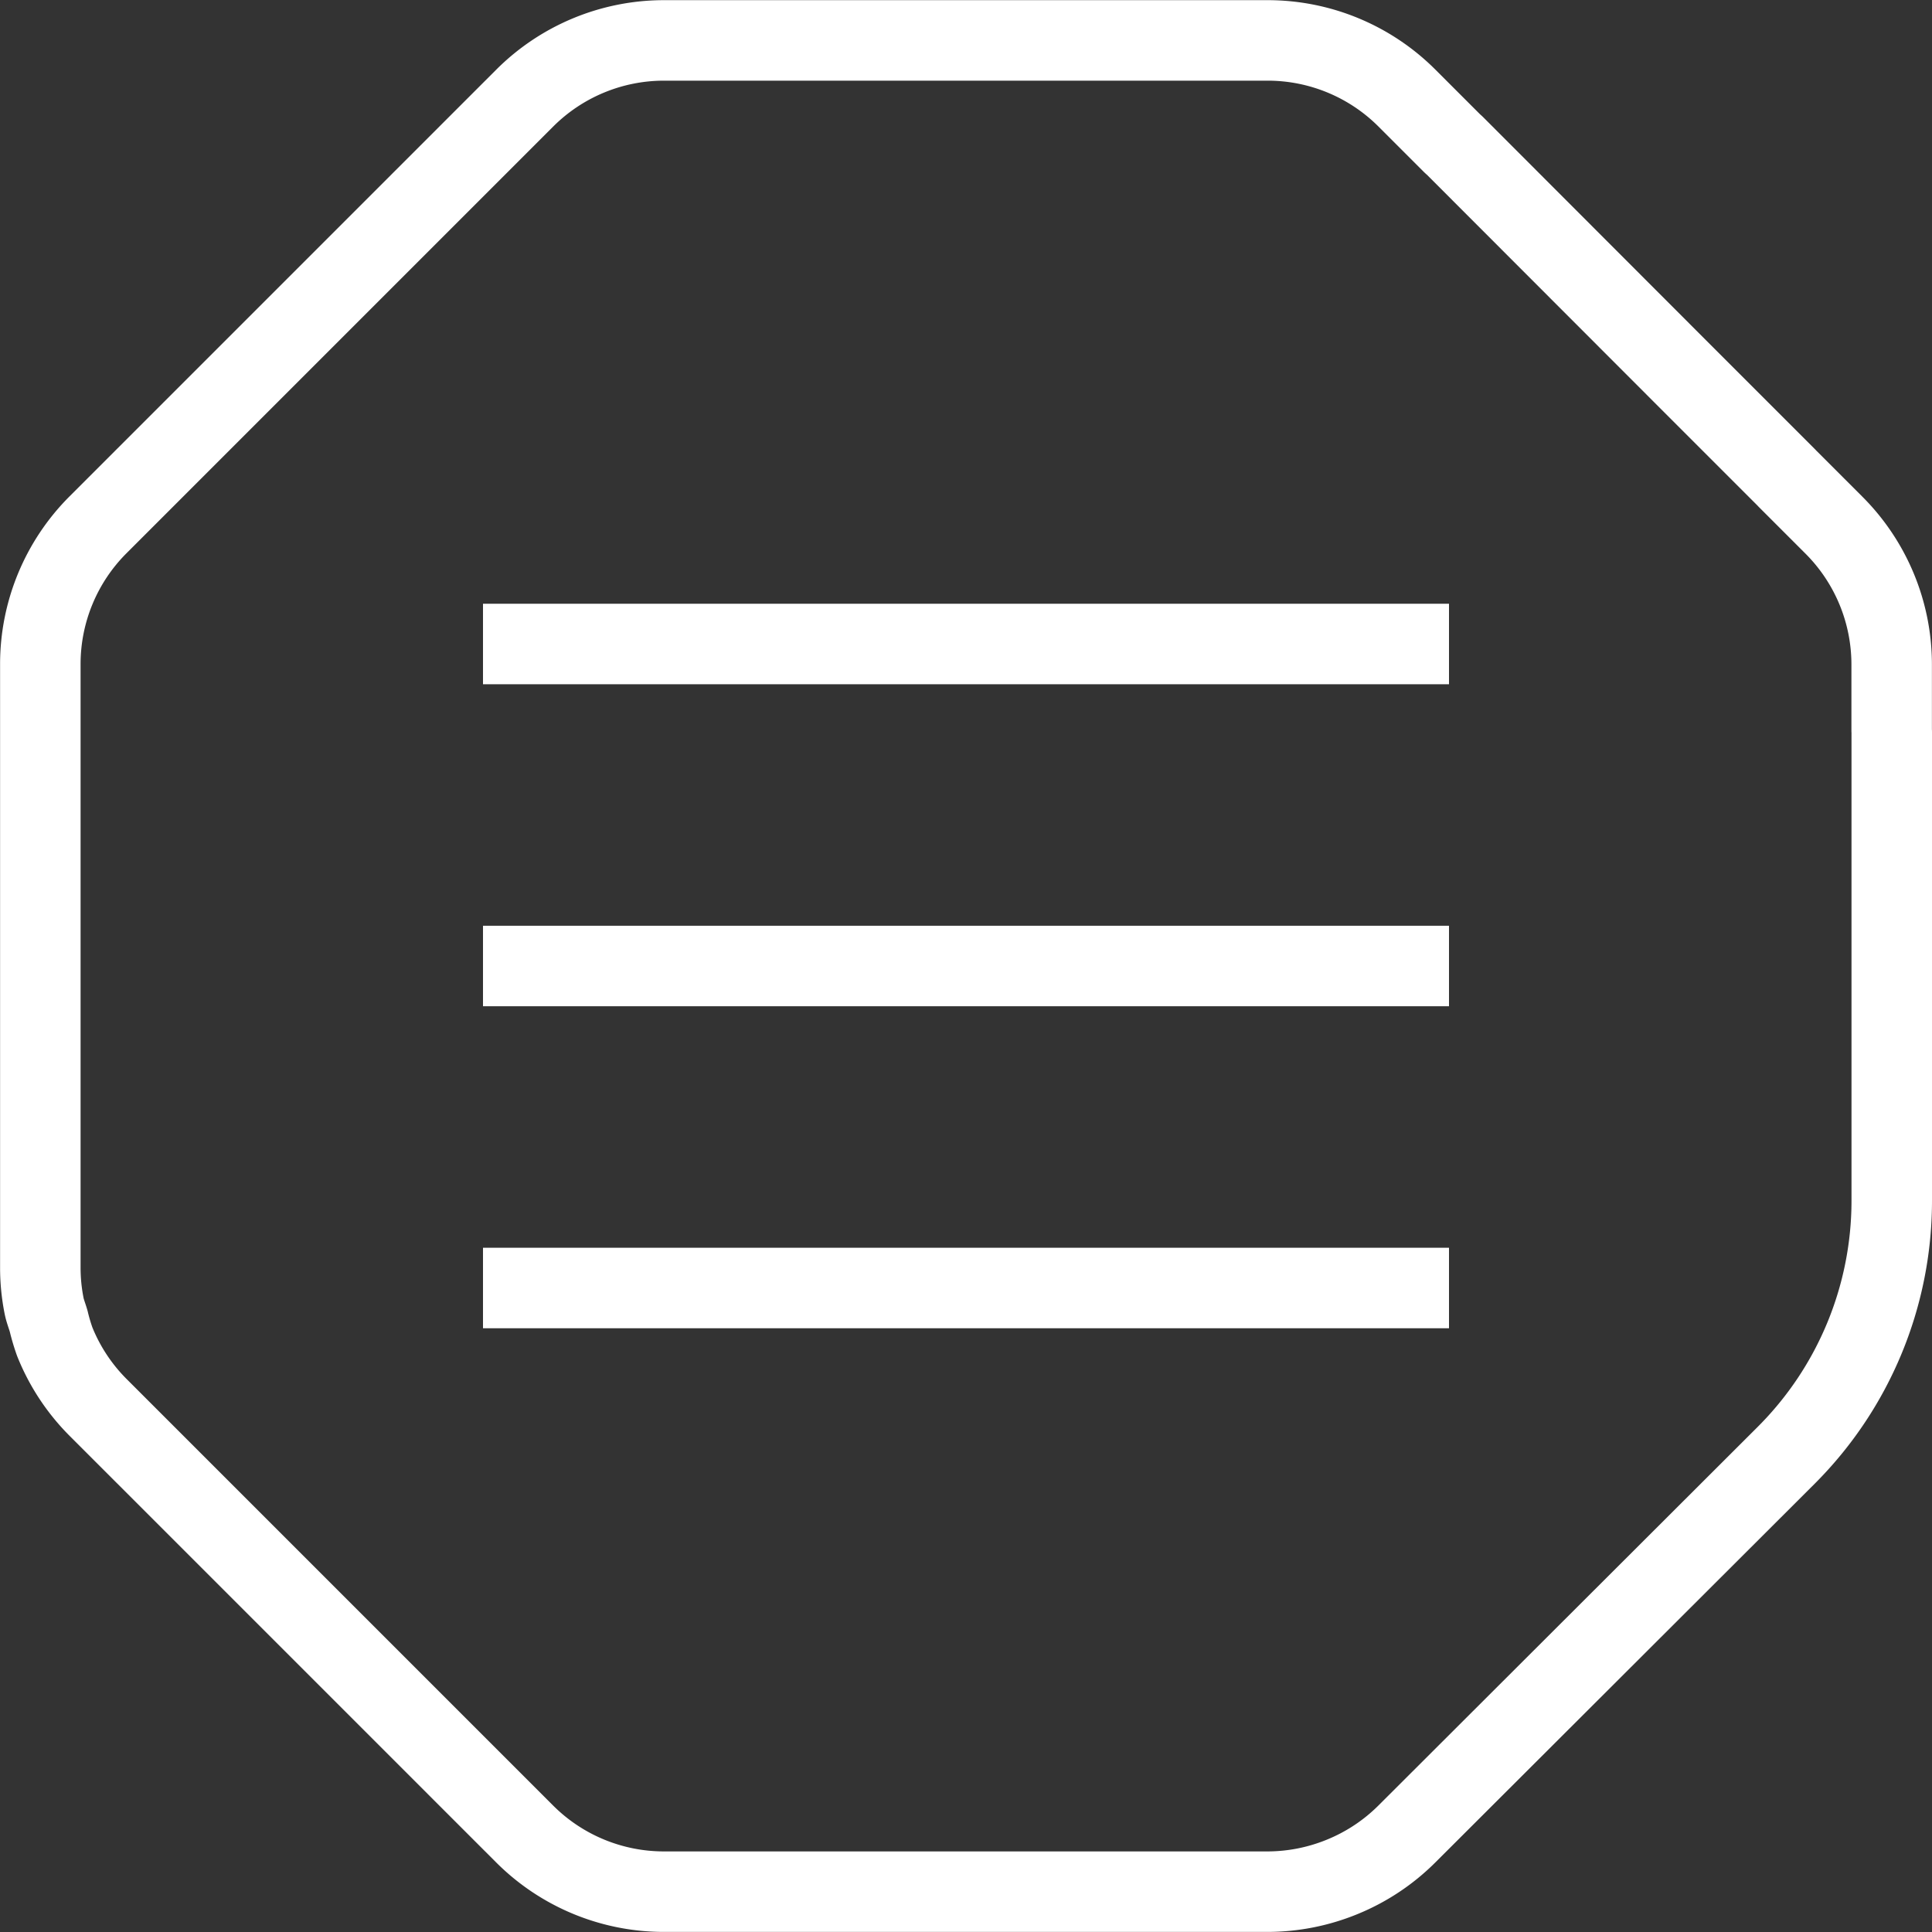
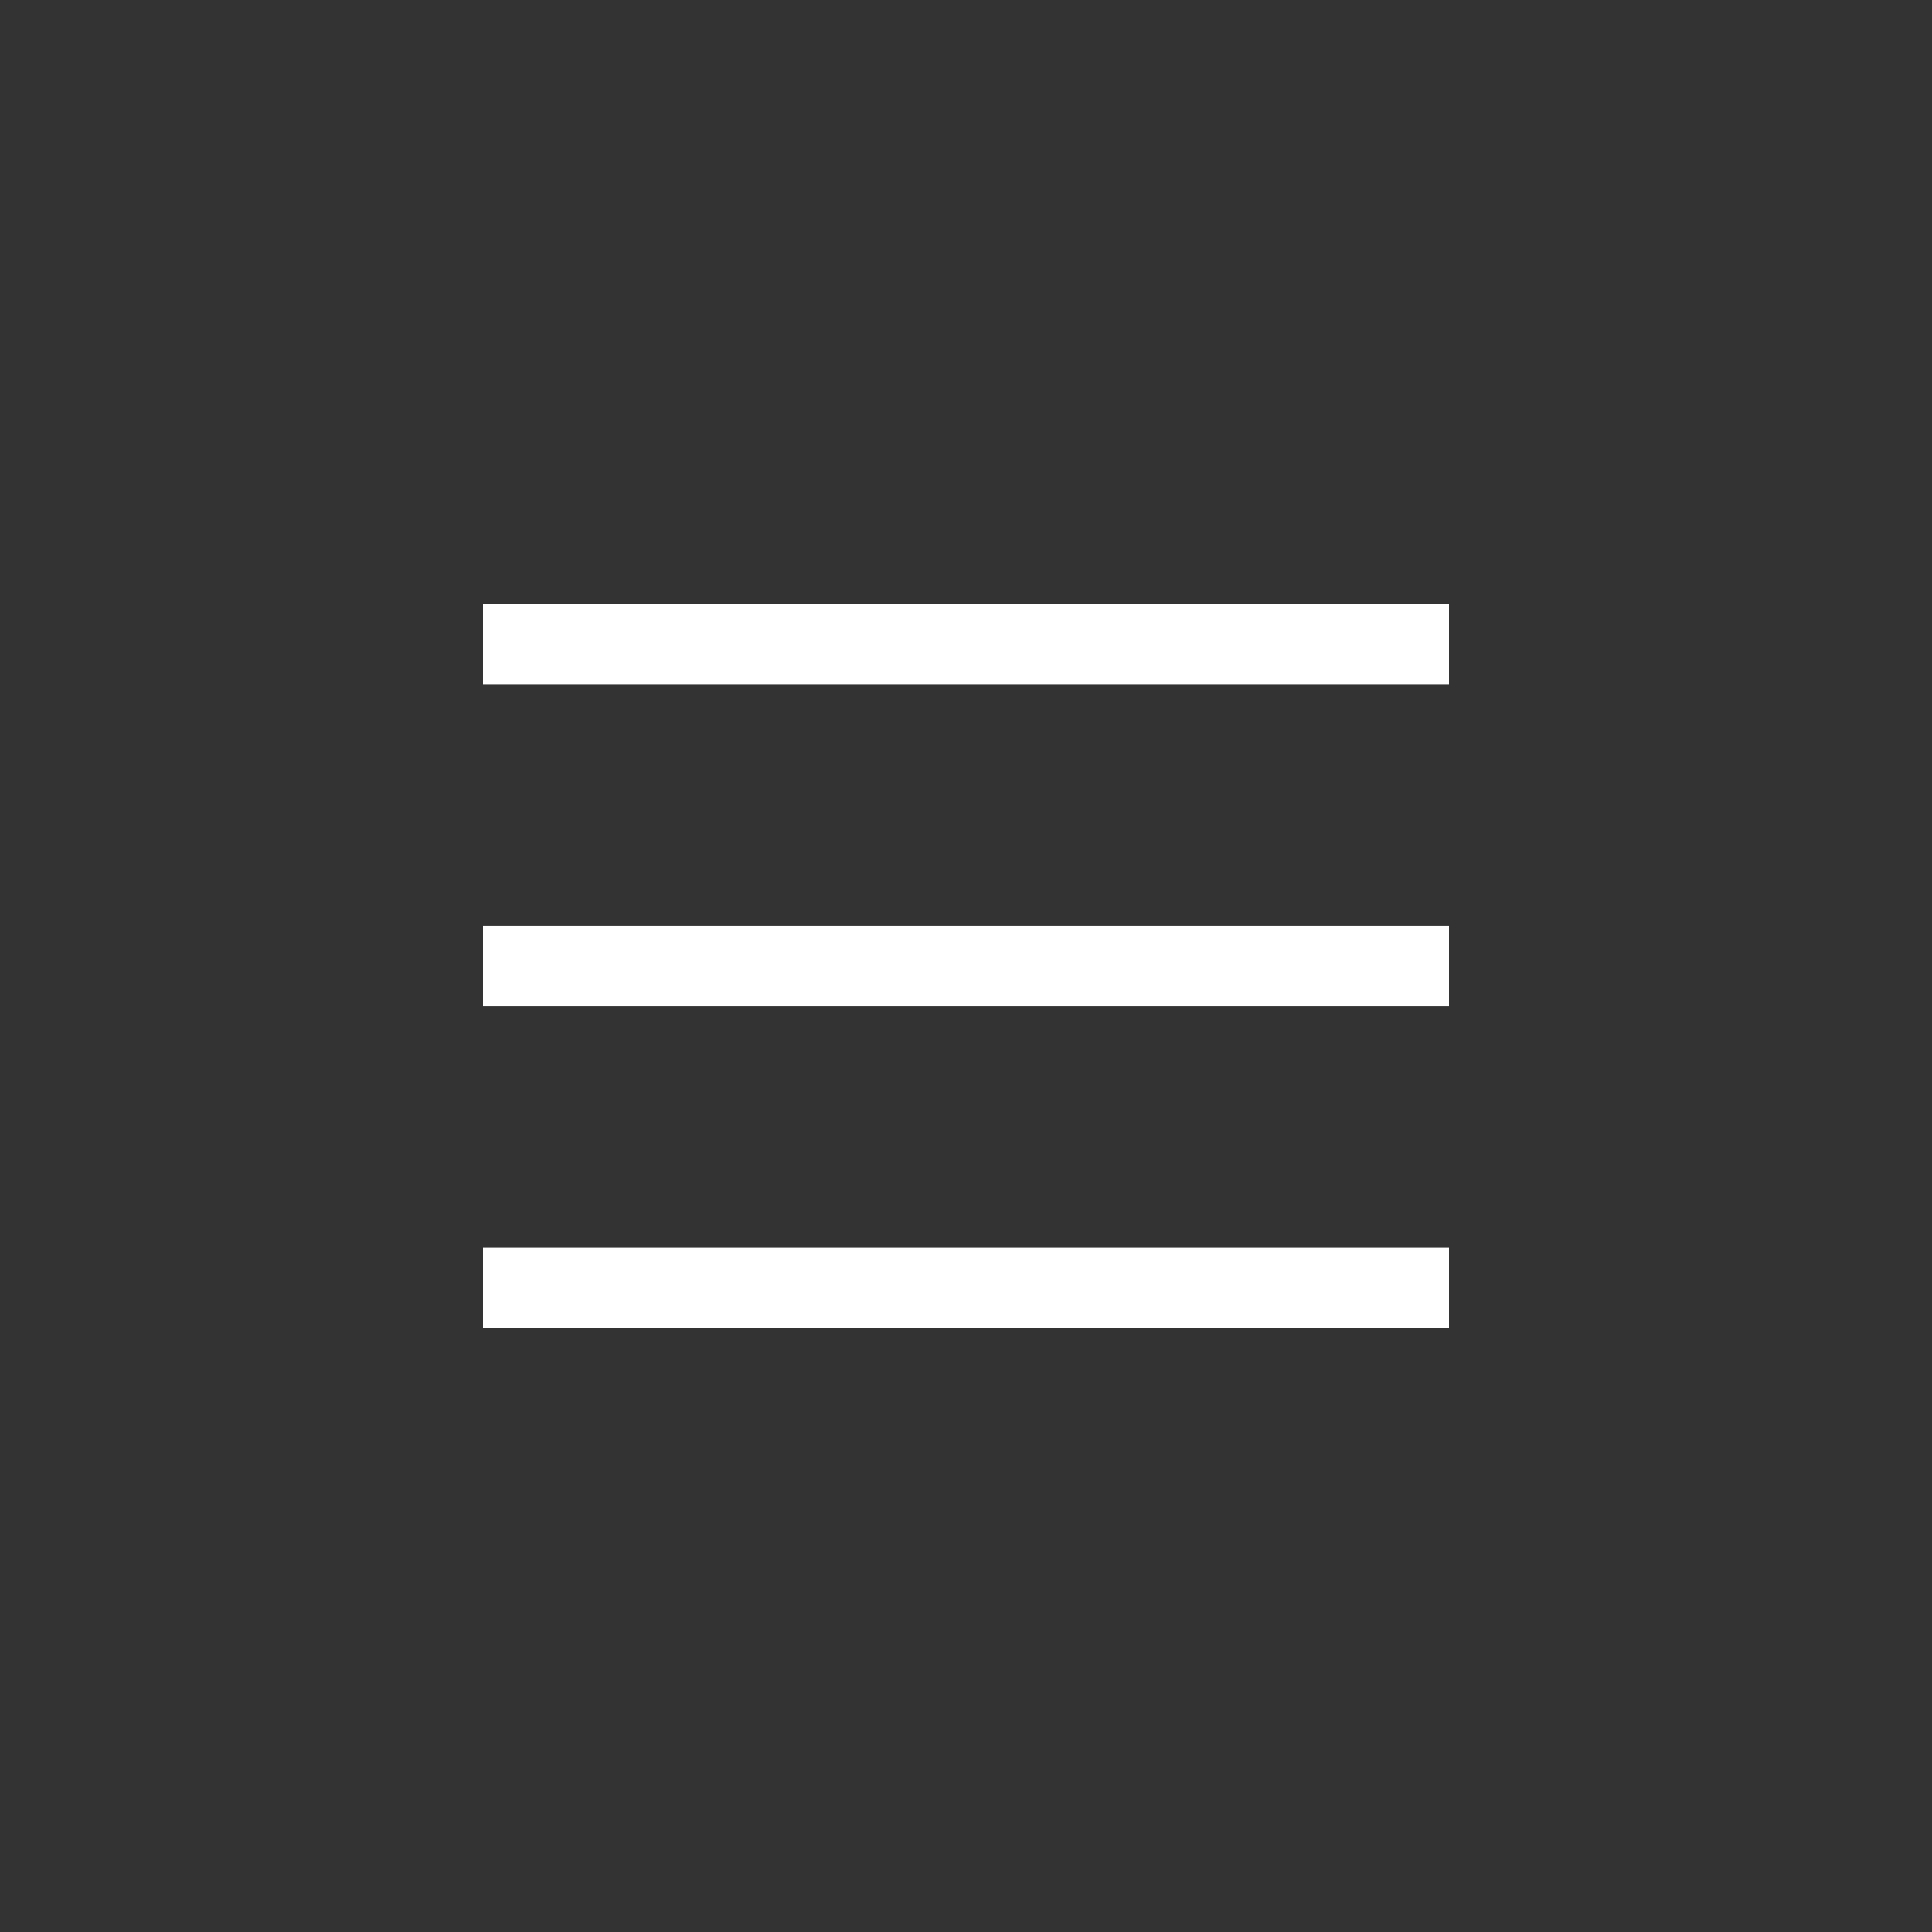
<svg xmlns="http://www.w3.org/2000/svg" width="24" height="24">
  <rect width="100%" height="100%" fill="#333333" stroke="none" />
  <g data-name="Group 130" fill="none" stroke="#fff">
-     <path data-name="Path 24" d="M23.499 9.072v-.819a2.447 2.447 0 0 0-.717-1.729l-.577-.577-.016-.017-1.29-1.29-2.826-2.829c-.012-.012-.026-.022-.038-.035l-.557-.557a2.447 2.447 0 0 0-1.729-.717h-7.5a2.447 2.447 0 0 0-1.731.717l-5.3 5.3a2.446 2.446 0 0 0-.717 1.729v7.5a2.428 2.428 0 0 0 .047.475c.013.065.039.127.057.191a2.44 2.44 0 0 0 .075.253h0a2.438 2.438 0 0 0 .537.815l5.3 5.3a2.447 2.447 0 0 0 1.729.717h7.5a2.454 2.454 0 0 0 .918-.18h0a2.445 2.445 0 0 0 .812-.536l4.714-4.706a4.471 4.471 0 0 0 1.31-3.161V9.093l-.001-.021Z" stroke-linecap="round" stroke-linejoin="round" />
    <path data-name="Line 11" d="M 6 8 h 12" />
    <path data-name="Line 11" d="M 6 12 h 12" />
    <path data-name="Line 11" d="M 6 16 h 12" />
  </g>
</svg>